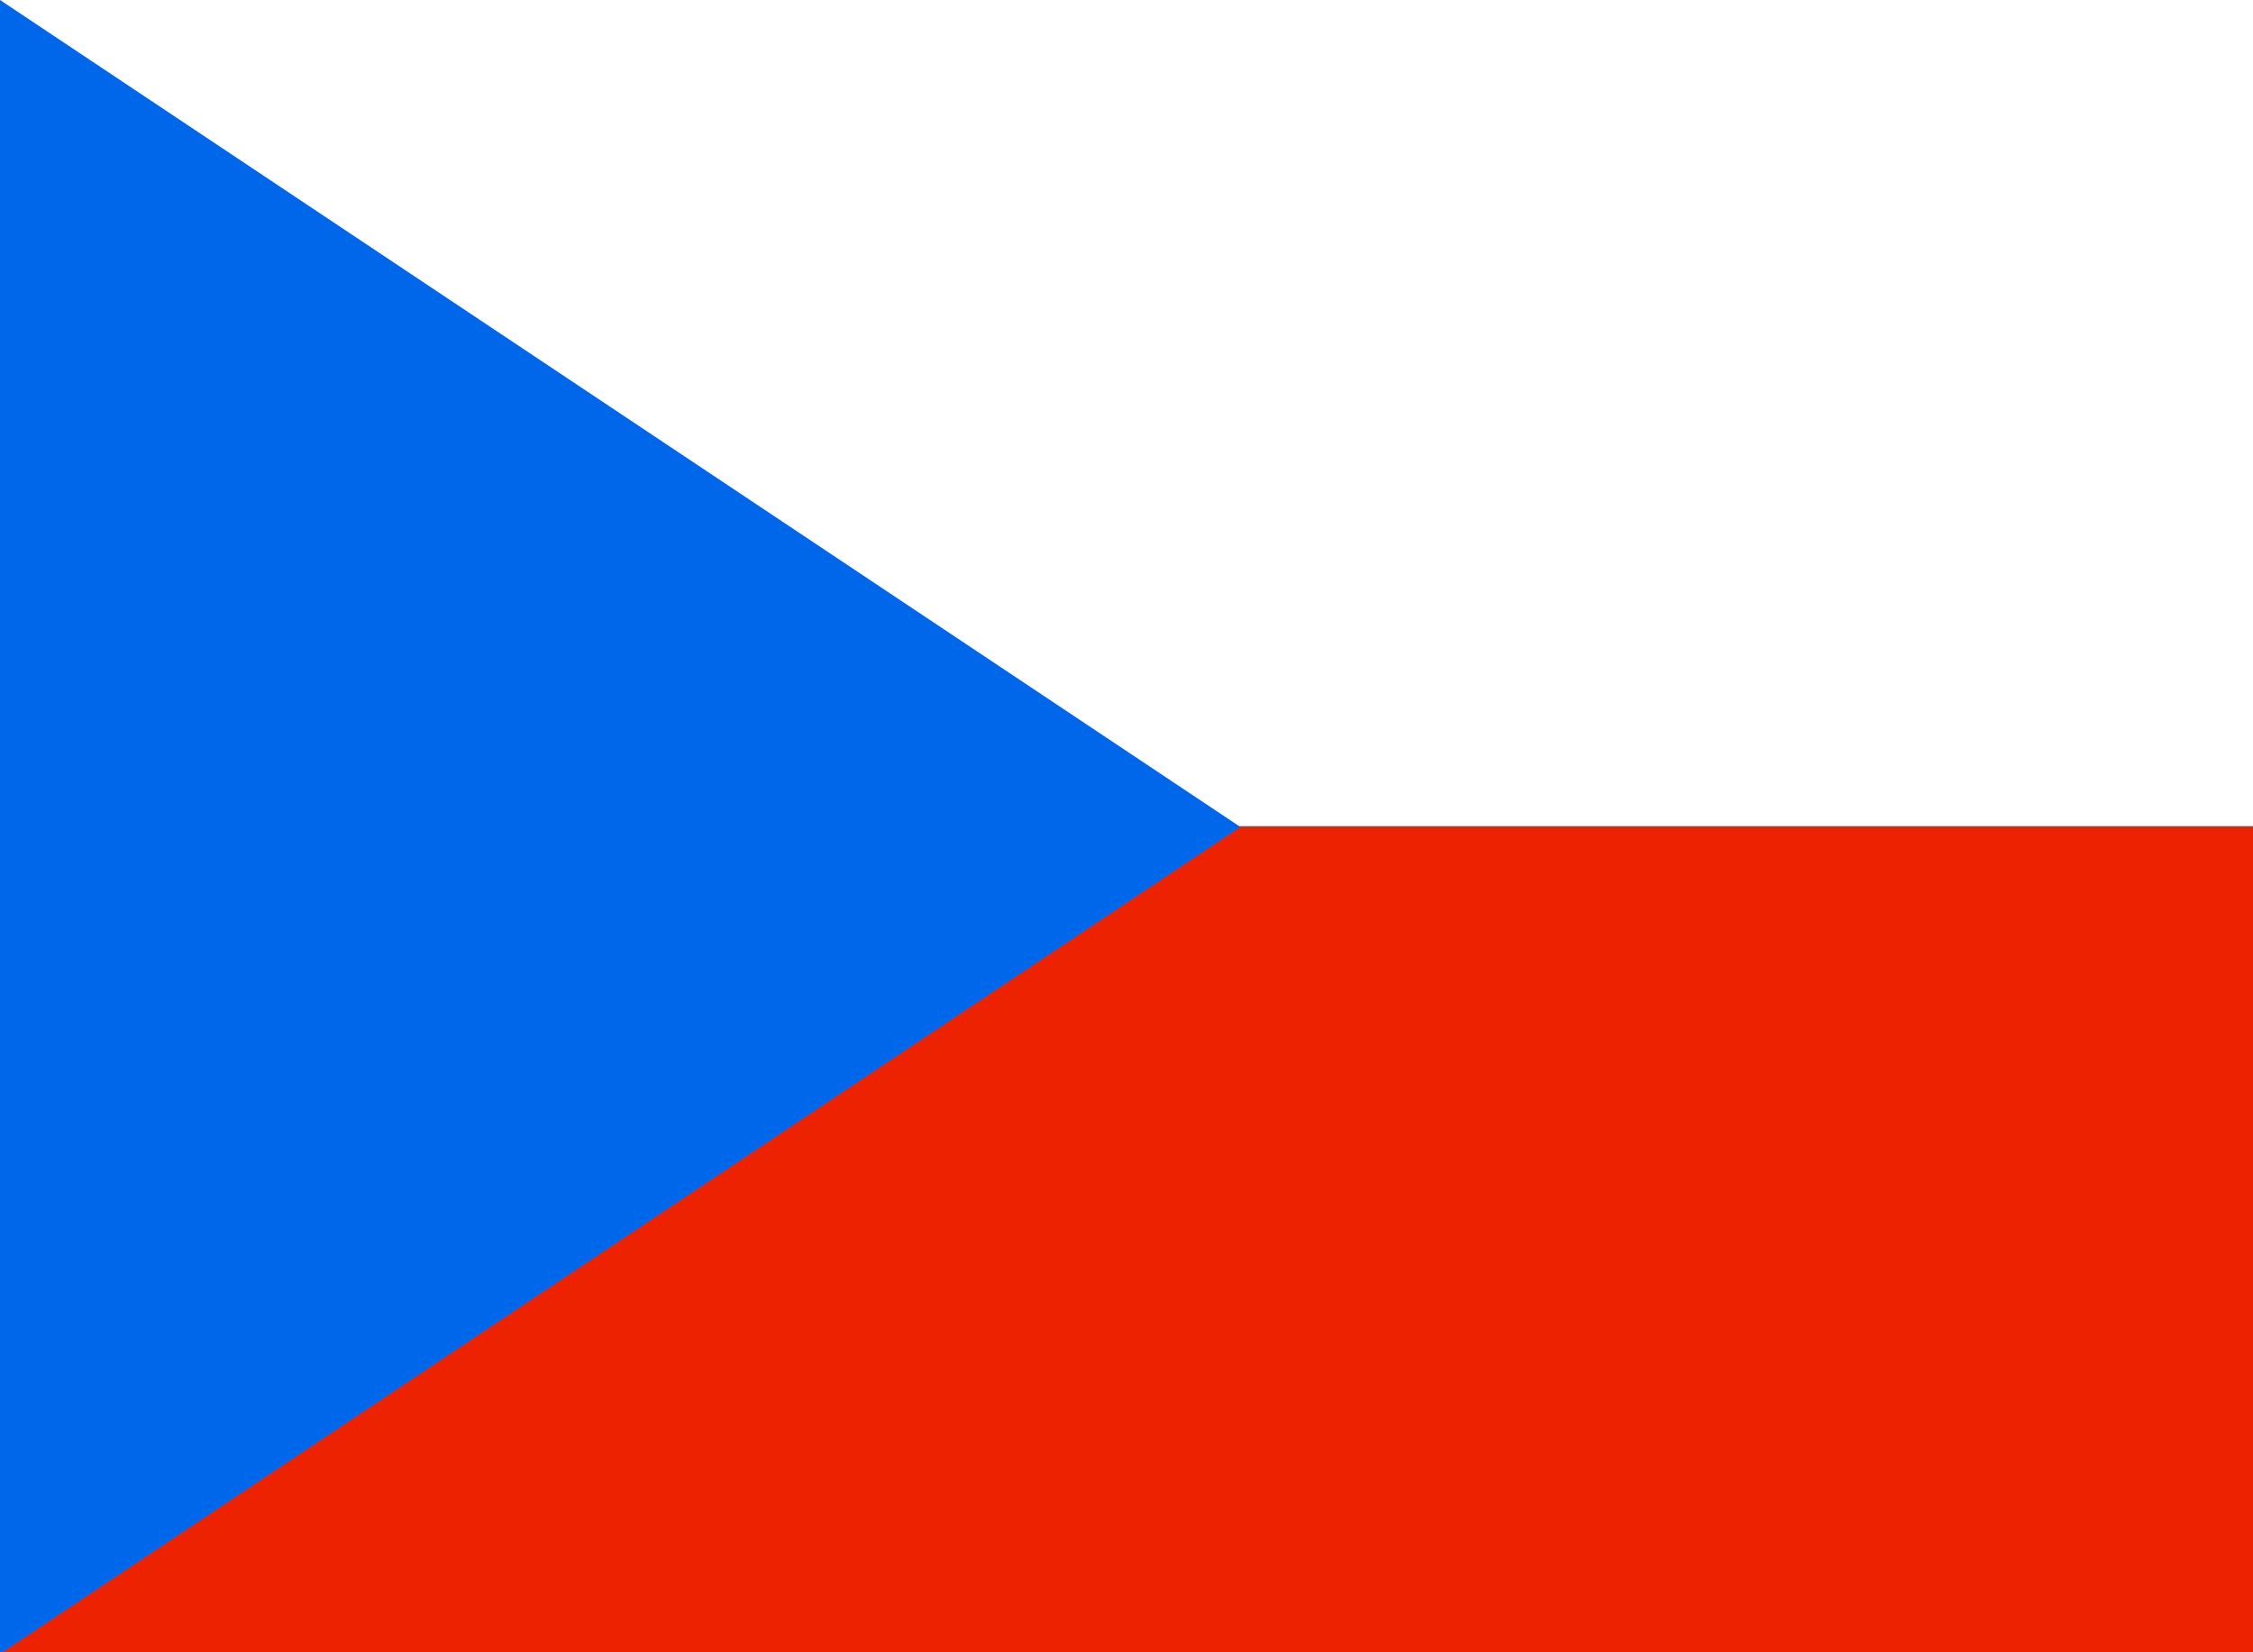
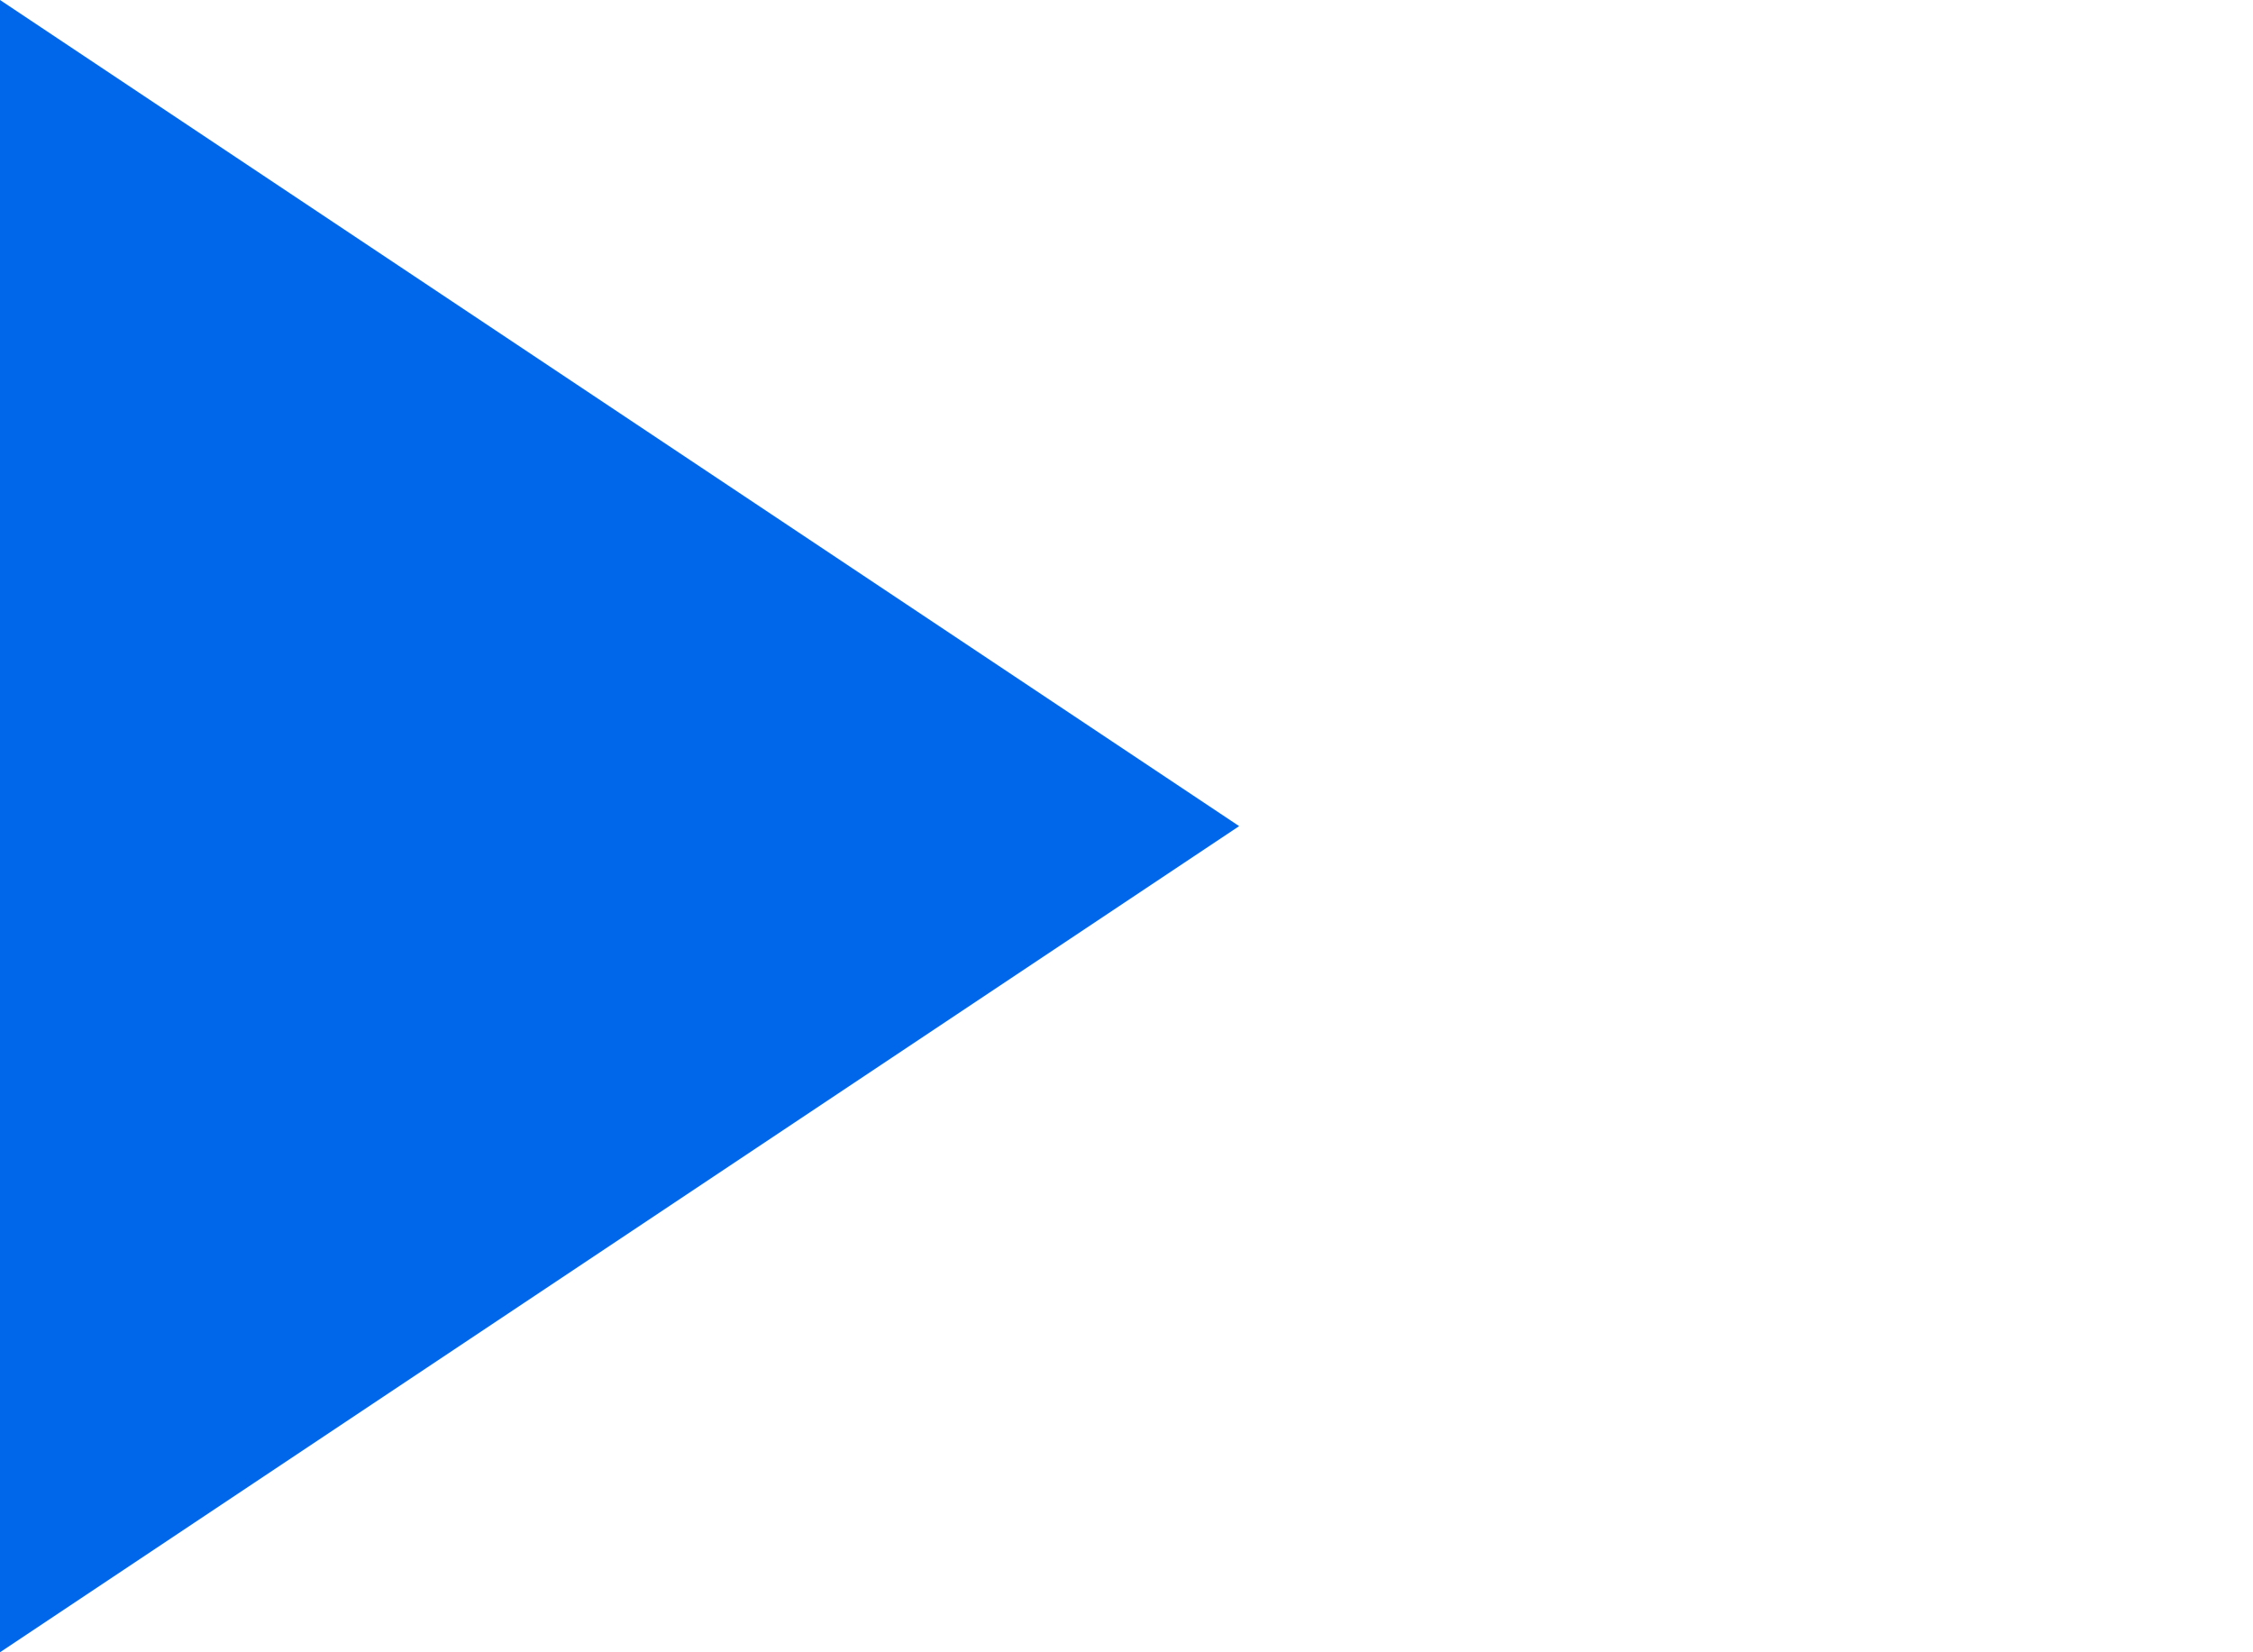
<svg xmlns="http://www.w3.org/2000/svg" viewBox="0 0 30 22">
  <defs>
    <style>
      .cls-1 {
        fill: #ed2200;
      }

      .cls-2 {
        fill: #fff;
      }

      .cls-3 {
        fill: #0067ea;
      }
    </style>
  </defs>
  <g id="Czech_Republic" data-name="Czech Republic">
    <g>
-       <rect class="cls-1" width="30" height="22" />
      <rect class="cls-2" width="30" height="11" />
      <polygon class="cls-3" points="16.5 11 0 0 0 22 16.5 11" />
    </g>
  </g>
</svg>